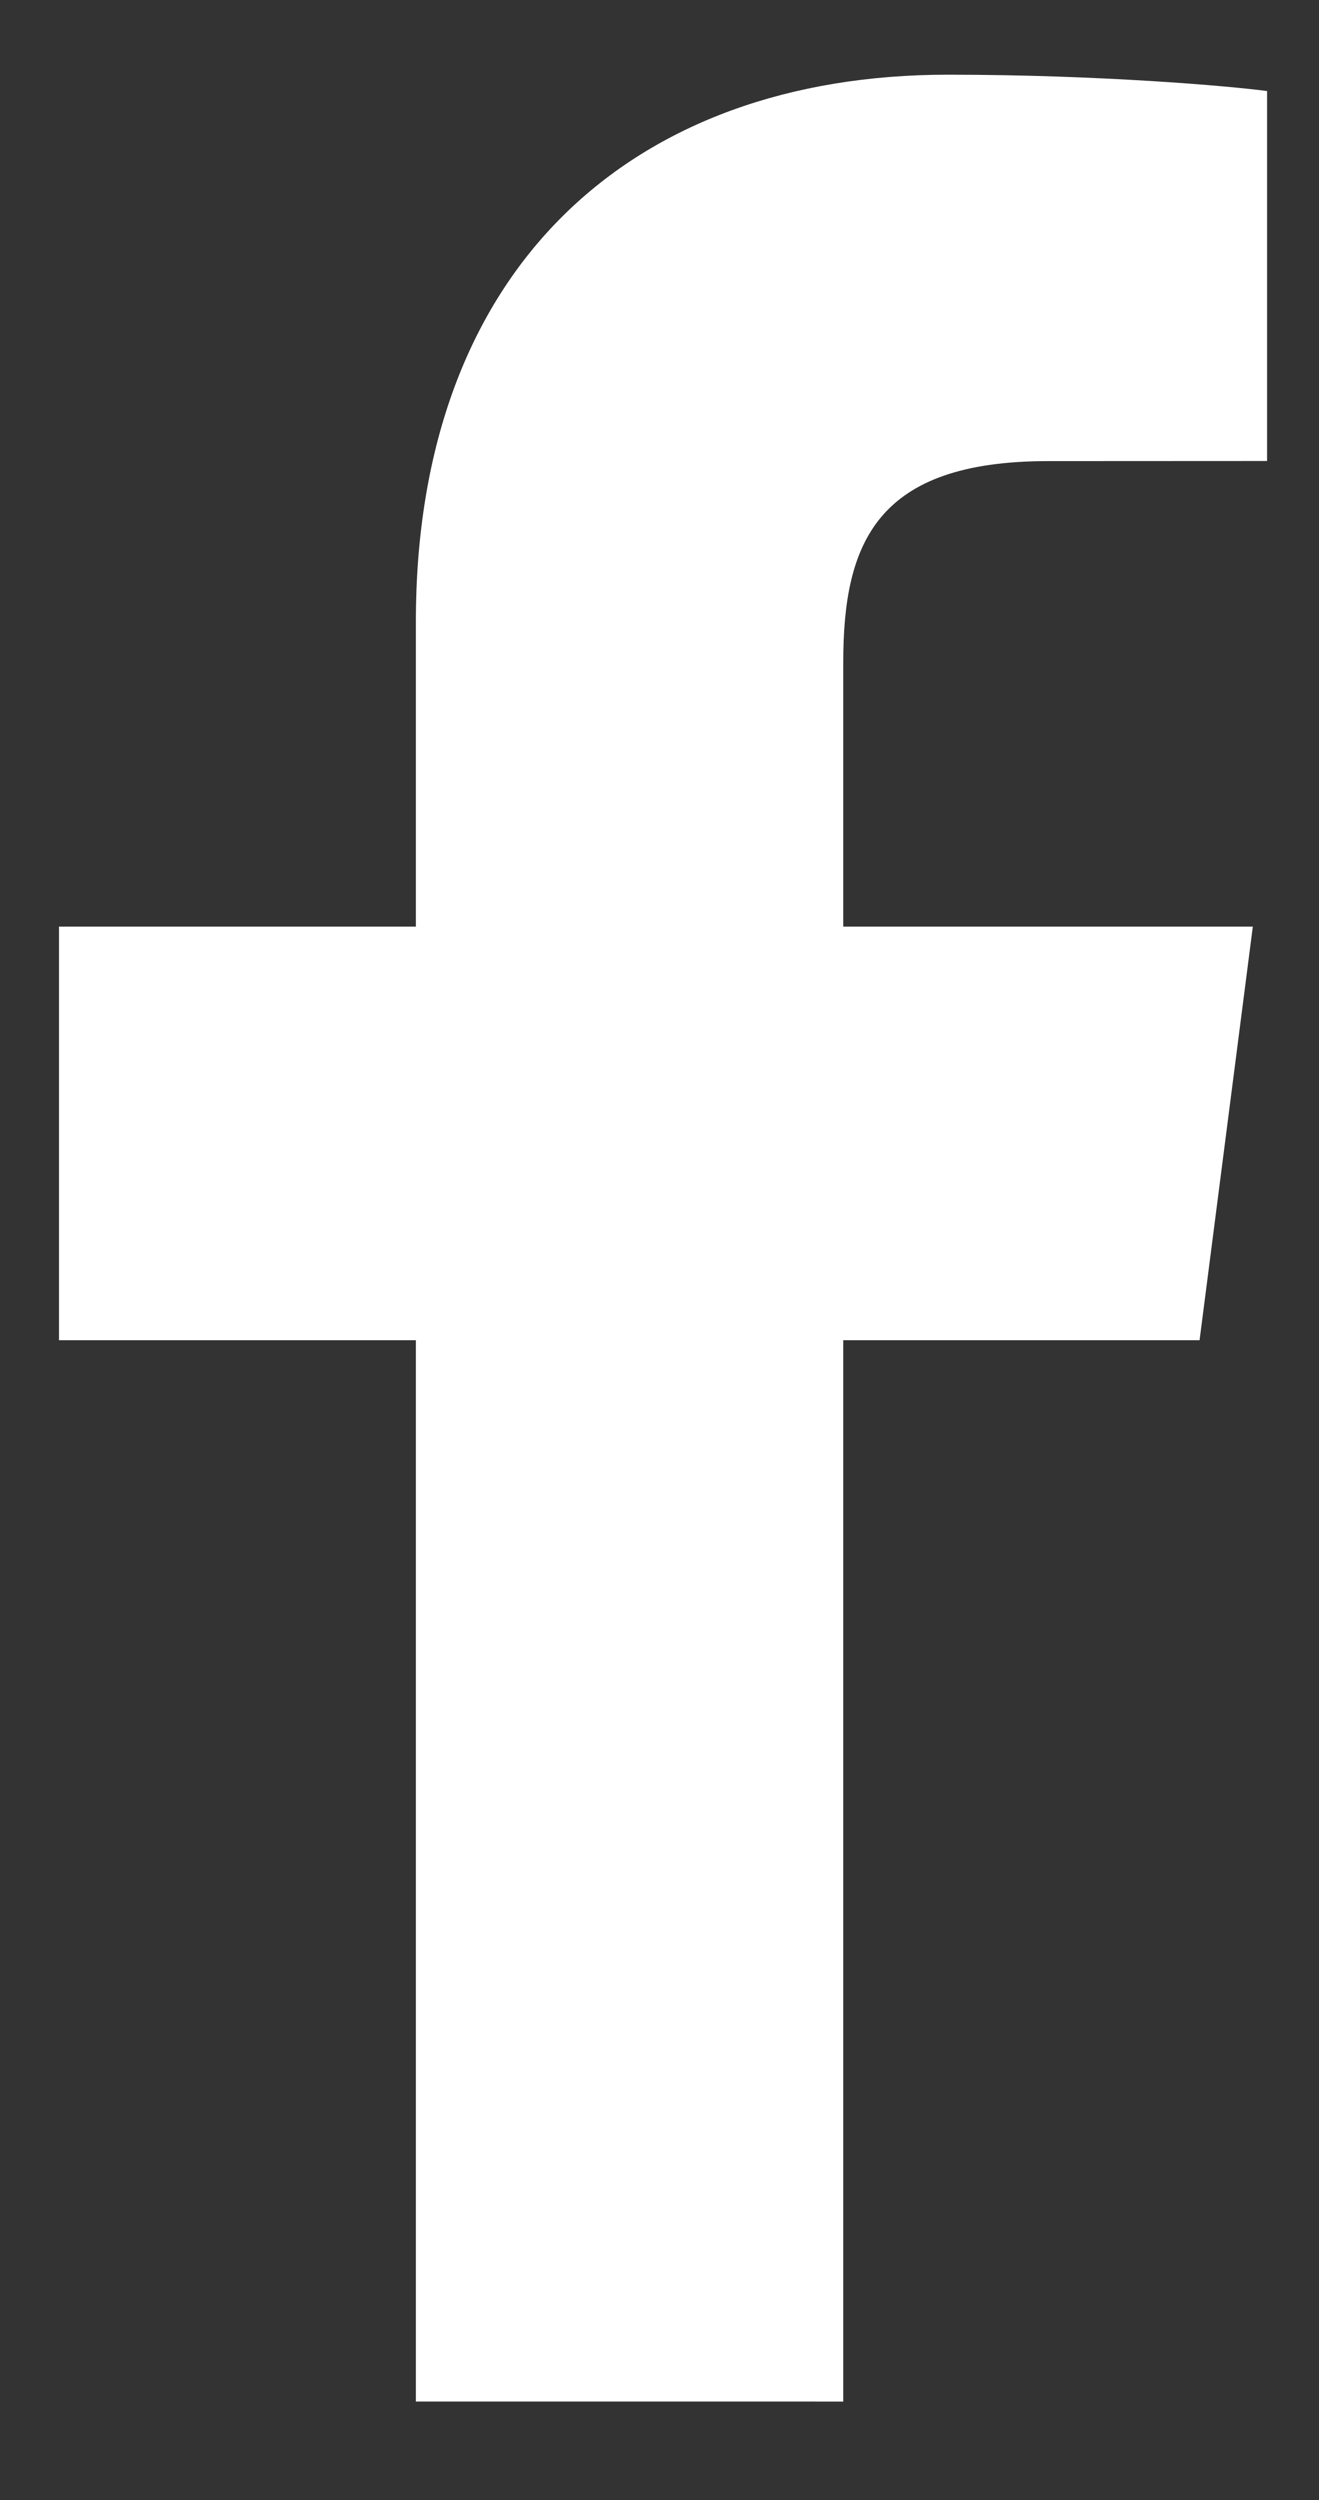
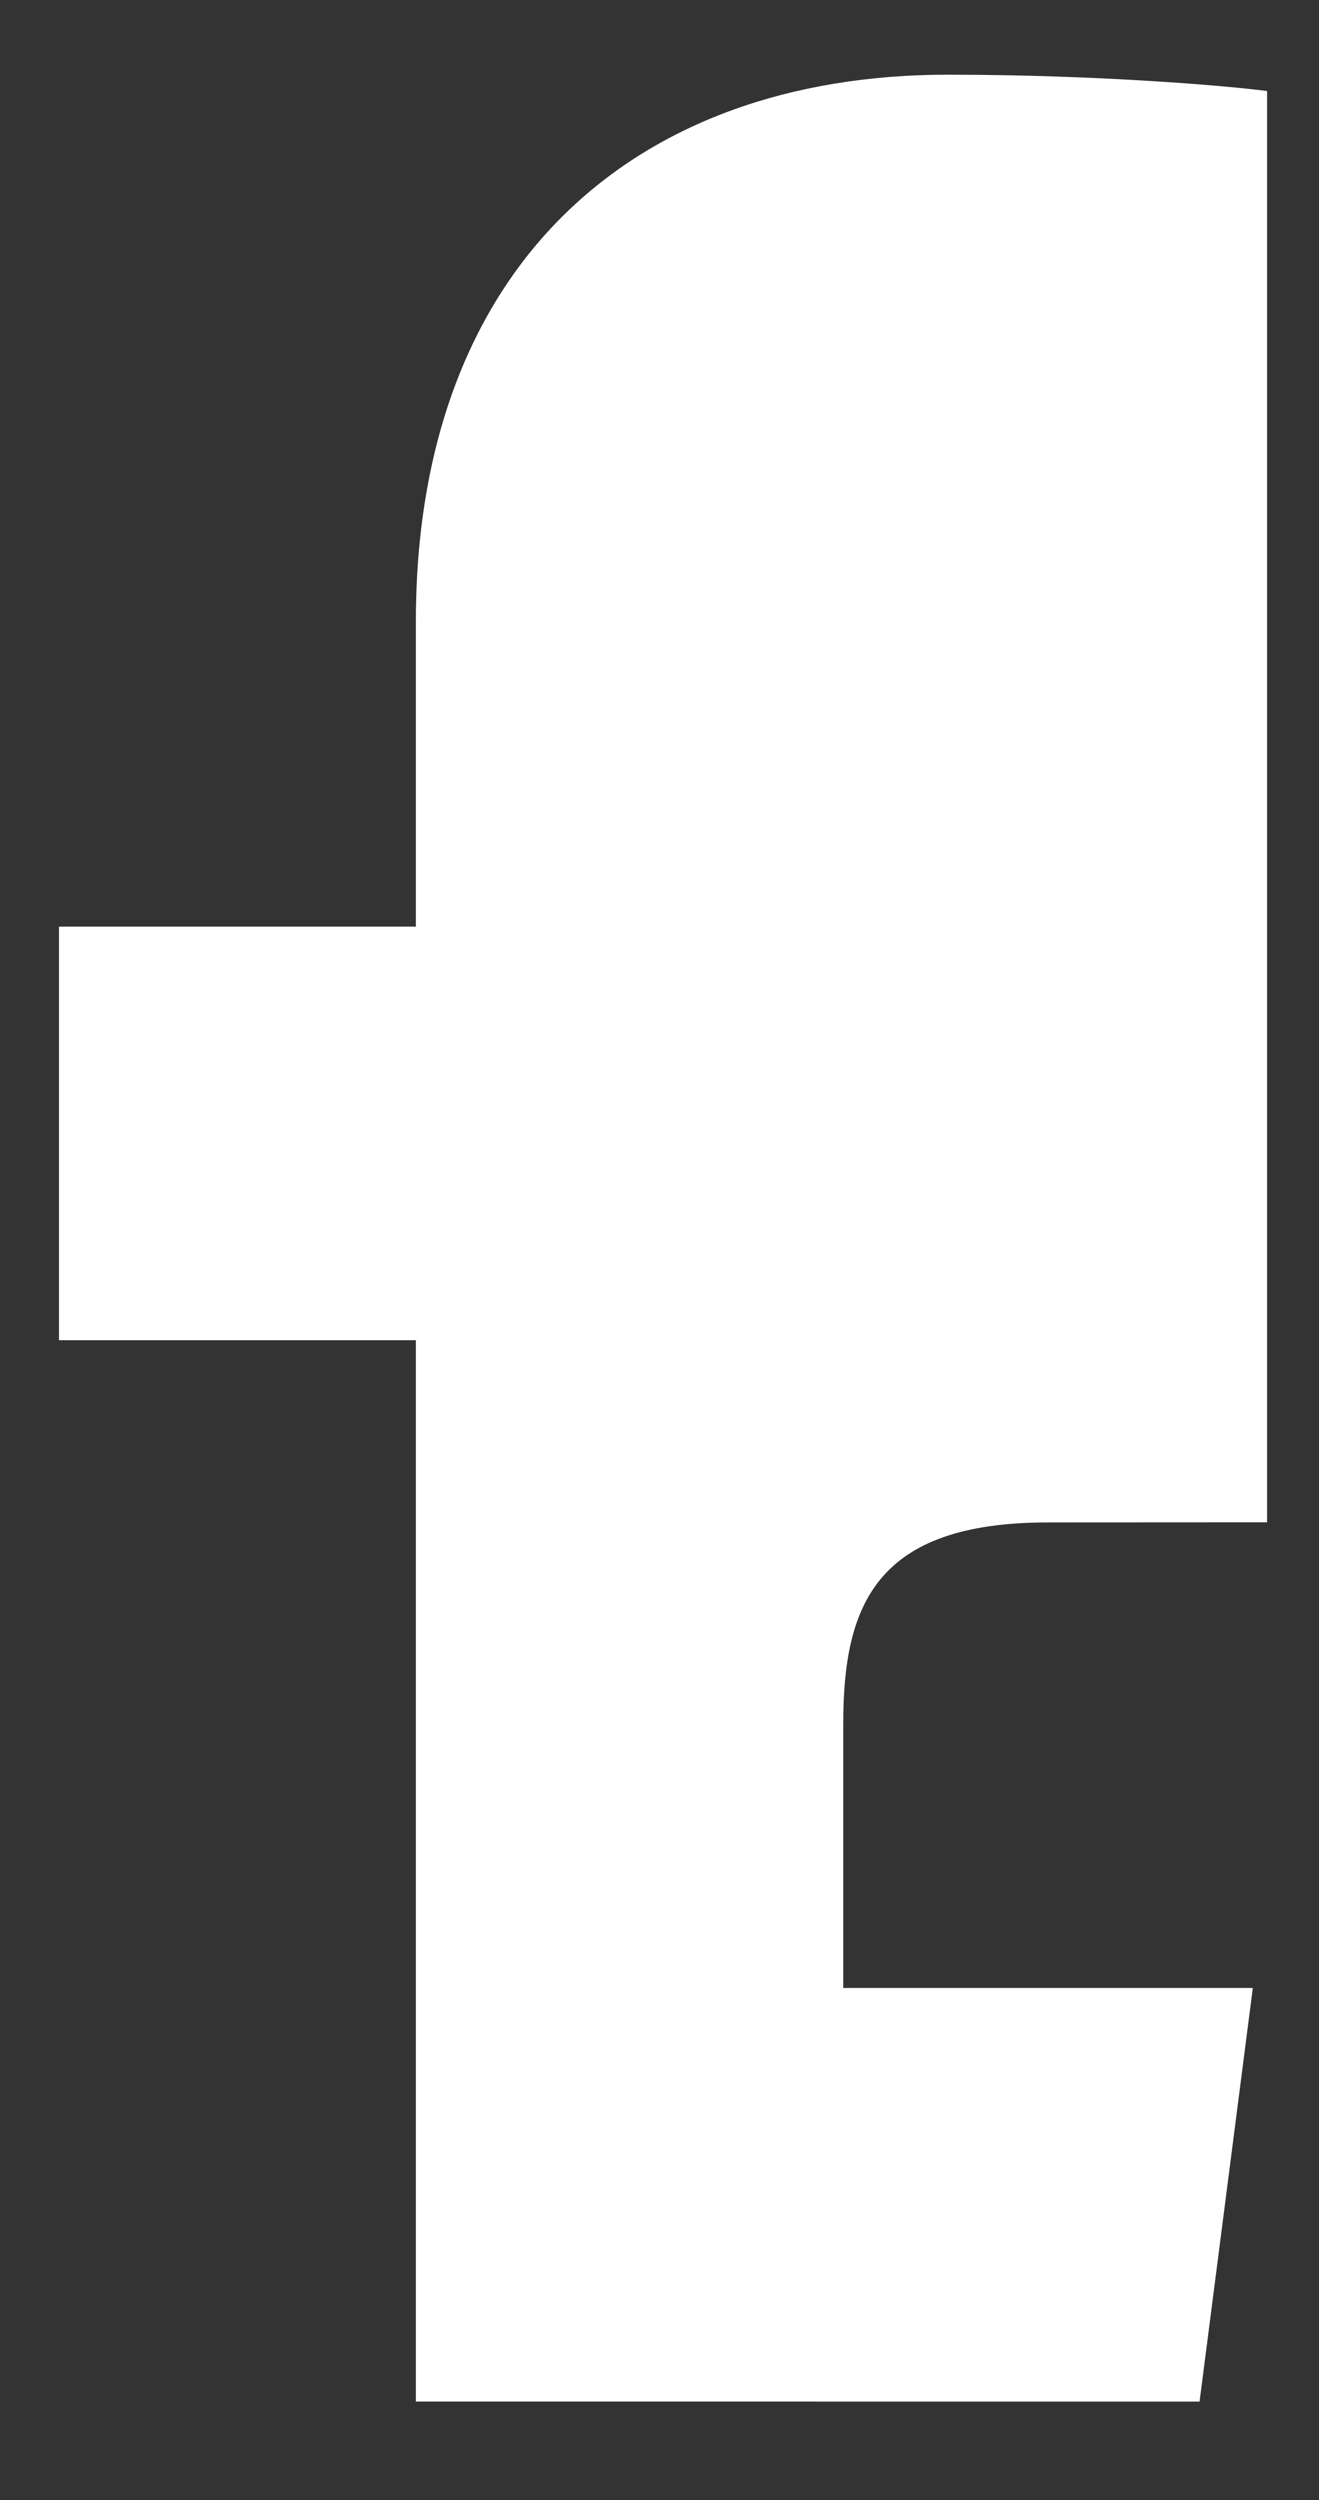
<svg xmlns="http://www.w3.org/2000/svg" version="1.1" id="Layer_1" x="0px" y="0px" width="11.938px" height="22.625px" viewBox="0 0 11.938 22.625" enable-background="new 0 0 11.938 22.625" xml:space="preserve">
  <rect x="0" y="0" width="11.938" height="22.625" fill="#333333" stroke="none" />
-   <path id="f_1_" fill="#FFFFFF" d="M7.632,21.734v-9.605h3.225l0.482-3.743H7.632v-2.39c0-1.084,0.301-1.823,1.854-1.823l1.982-0.001  V0.824c-0.343-0.046-1.521-0.148-2.889-0.148c-2.858,0-4.815,1.745-4.815,4.949v2.761h-3.23v3.743h3.23v9.605H7.632z" />
+   <path id="f_1_" fill="#FFFFFF" d="M7.632,21.734h3.225l0.482-3.743H7.632v-2.39c0-1.084,0.301-1.823,1.854-1.823l1.982-0.001  V0.824c-0.343-0.046-1.521-0.148-2.889-0.148c-2.858,0-4.815,1.745-4.815,4.949v2.761h-3.23v3.743h3.23v9.605H7.632z" />
</svg>